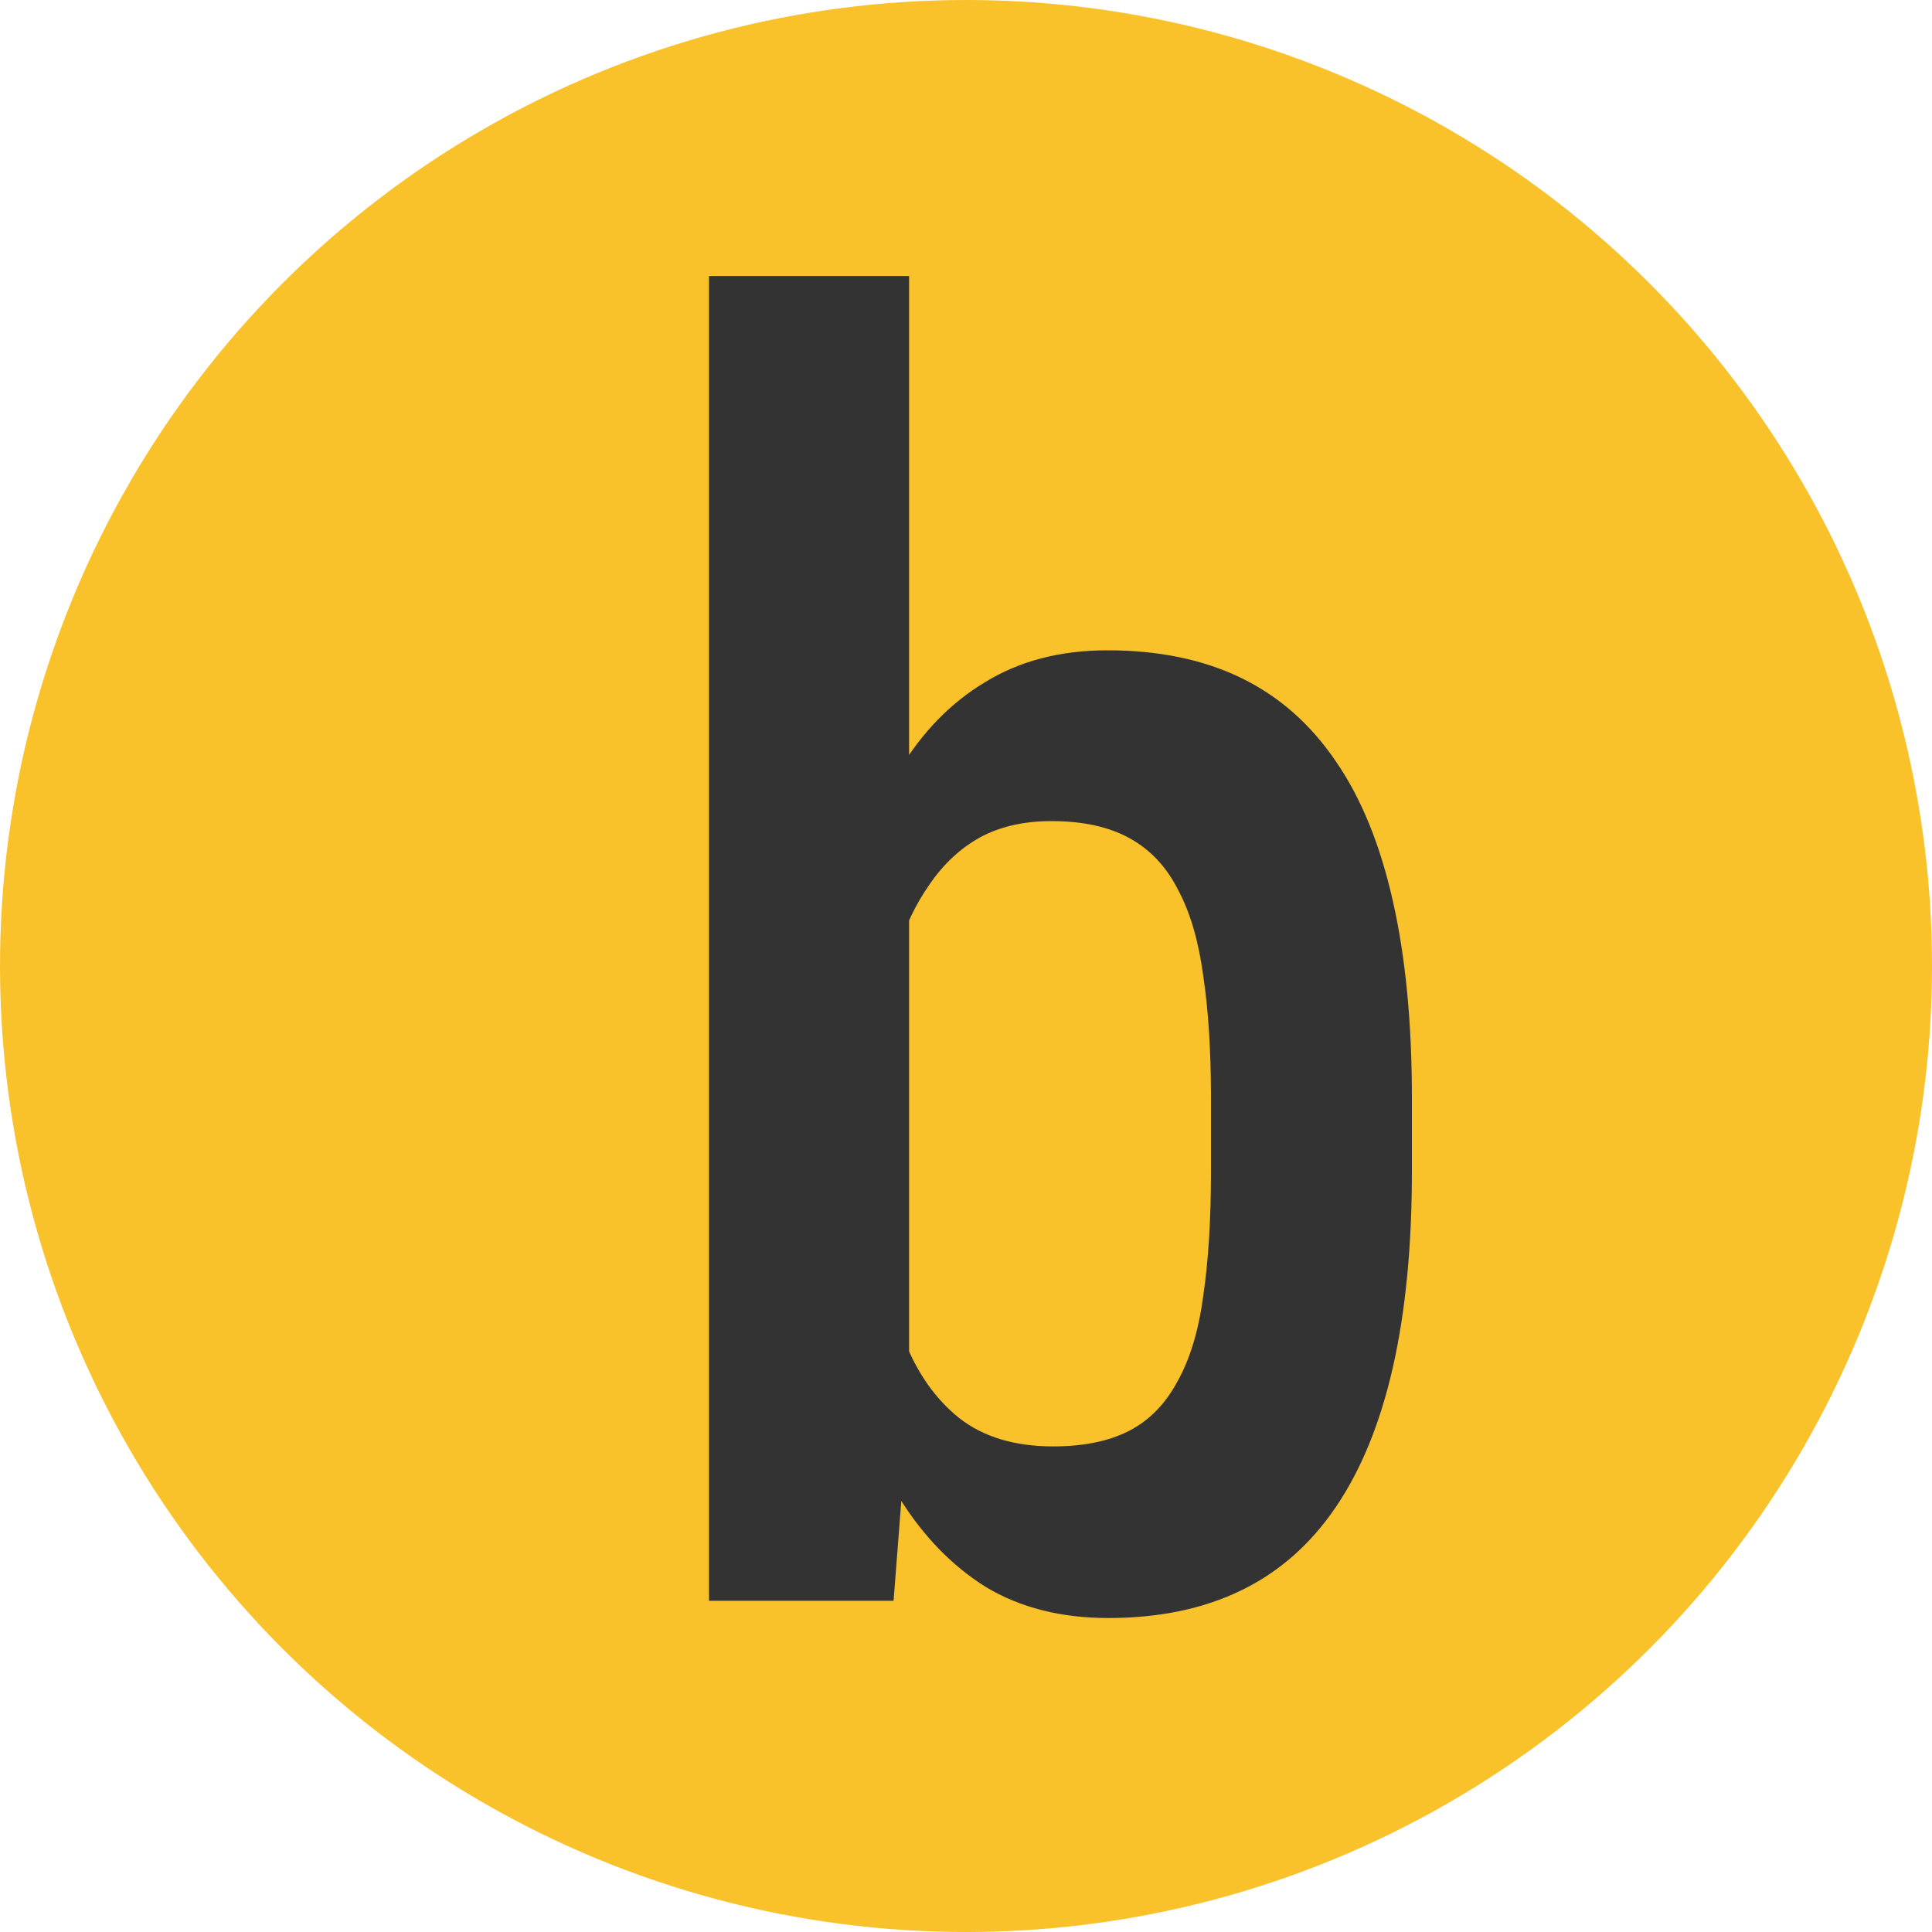
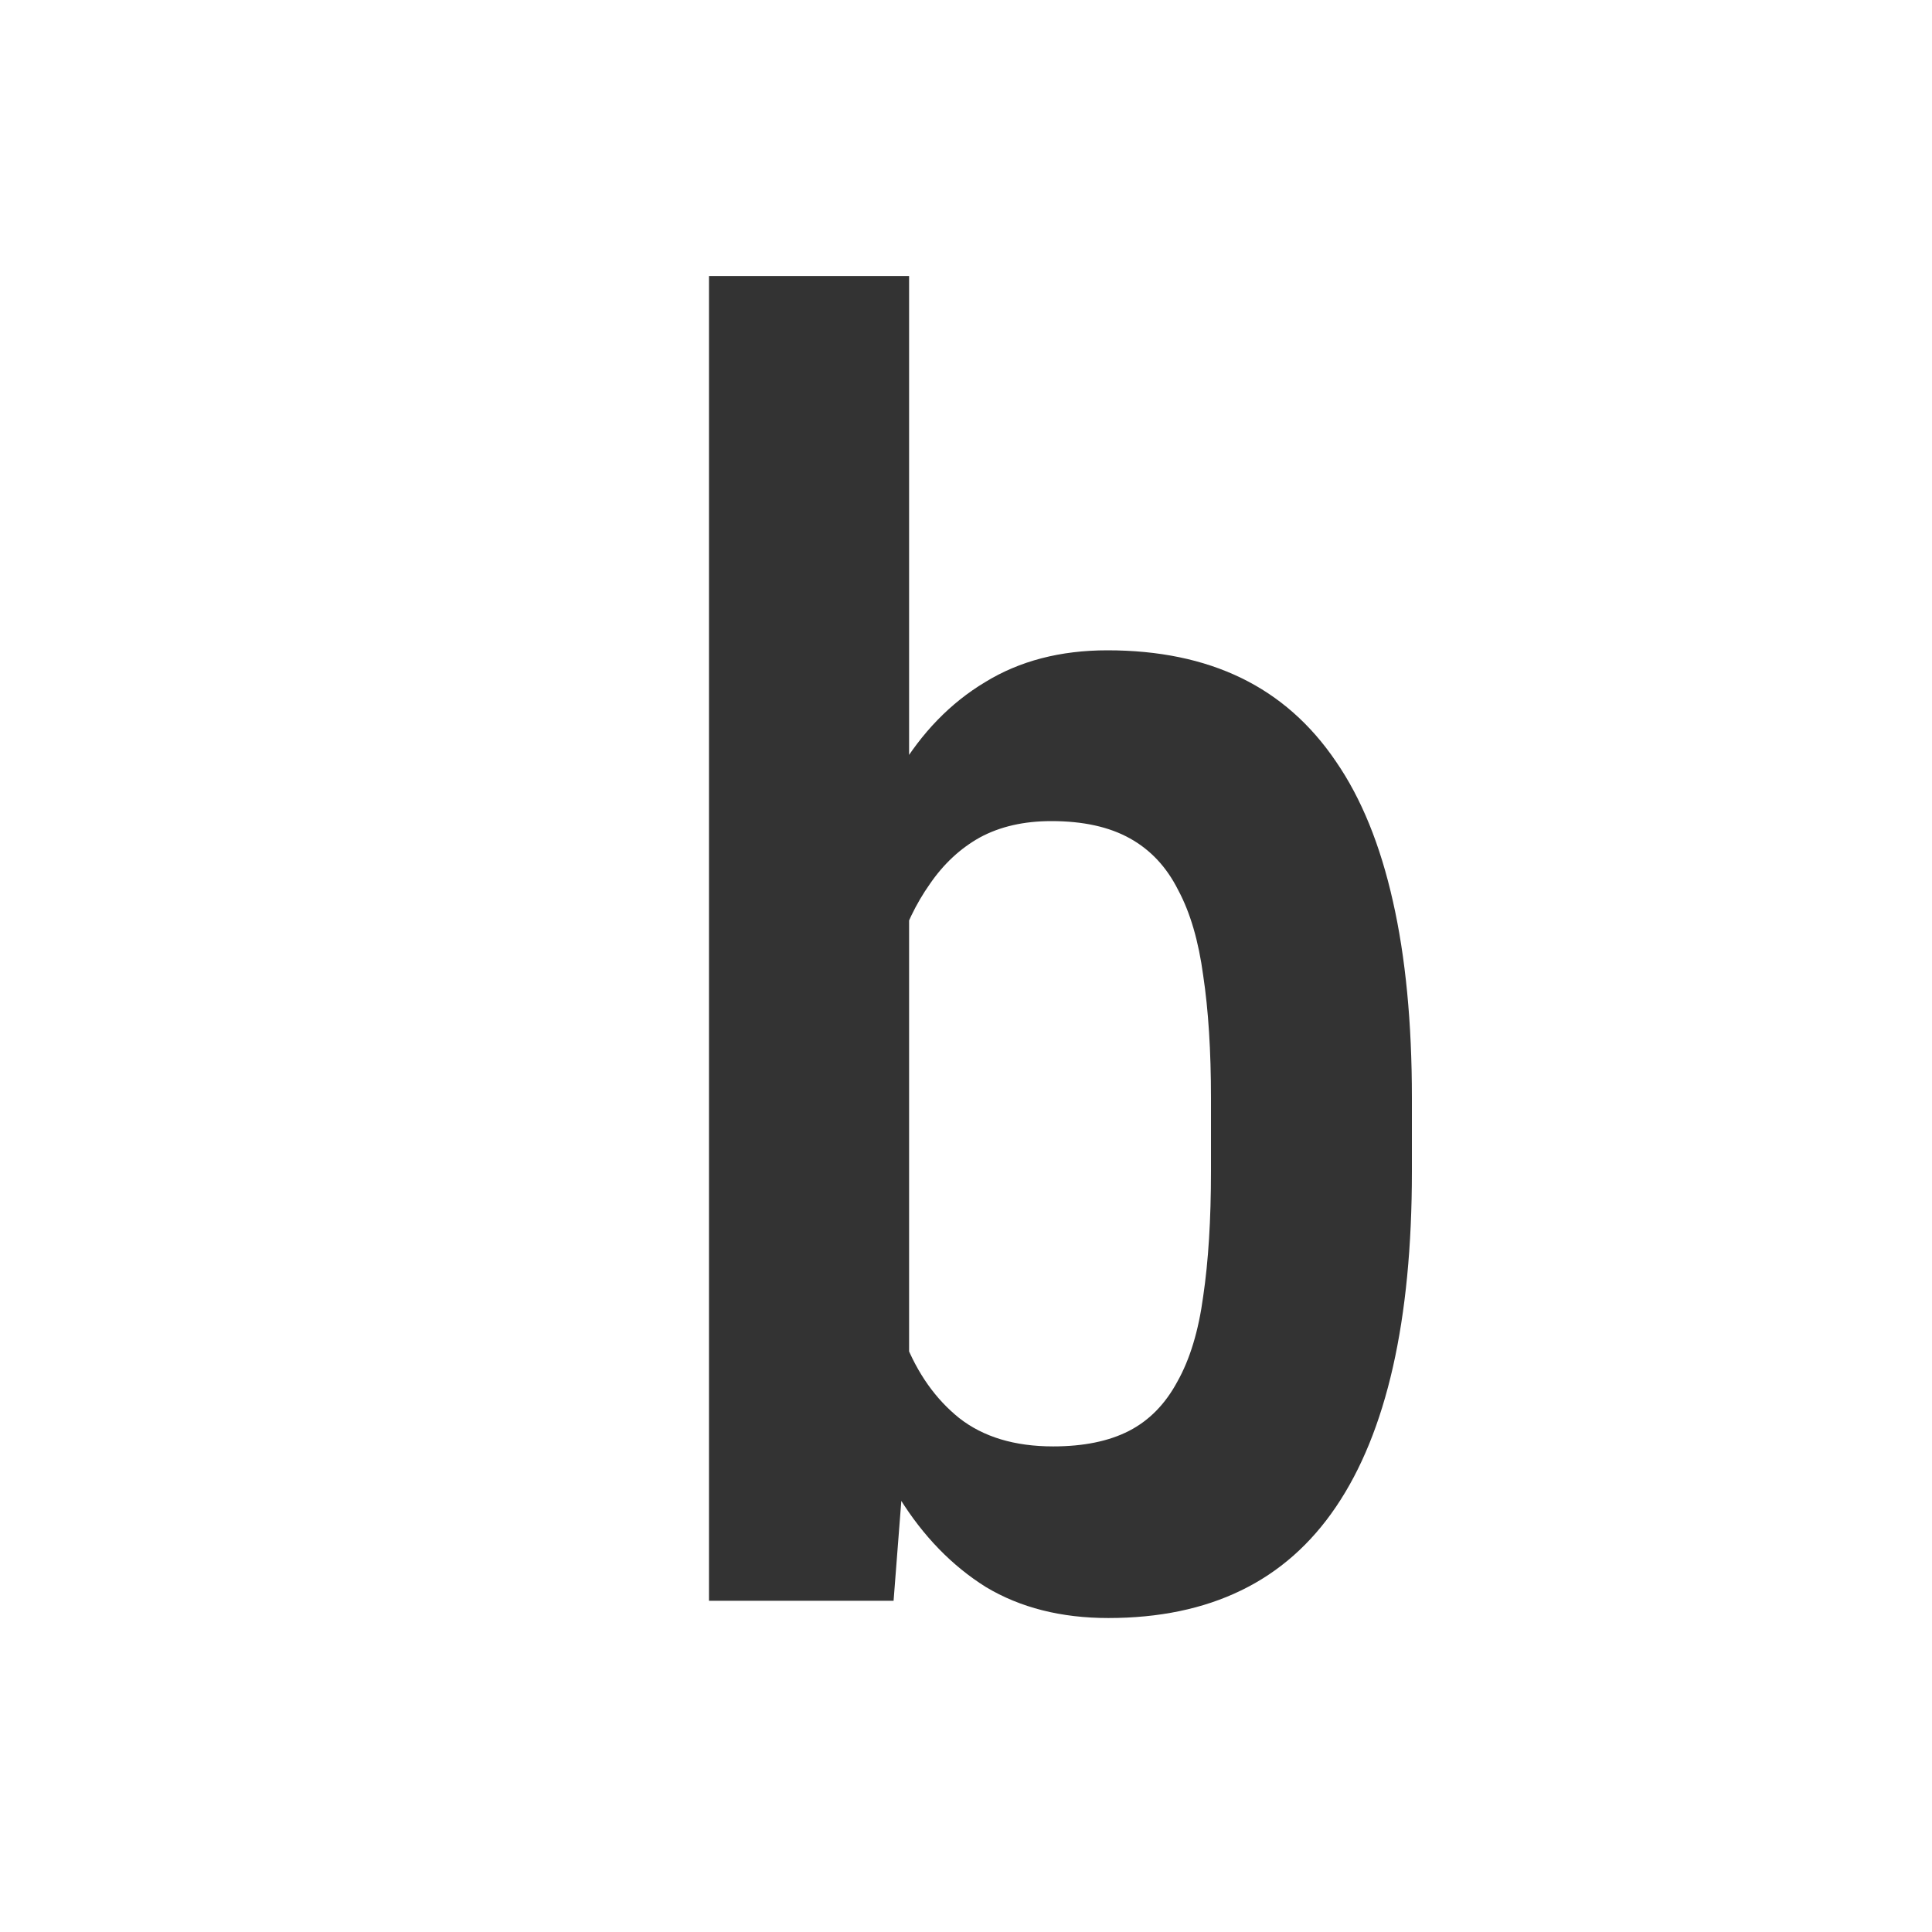
<svg xmlns="http://www.w3.org/2000/svg" width="35" height="35" viewBox="0 0 35 35" fill="none">
-   <circle cx="17.5" cy="17.5" r="17.5" fill="#F9C12A" />
  <path d="M12.844 5H16.469V25.375L16.188 29H12.844V5ZM25.578 19.891V21.219C25.578 22.573 25.463 23.755 25.234 24.766C25.005 25.776 24.662 26.62 24.203 27.297C23.745 27.974 23.172 28.479 22.484 28.812C21.797 29.146 20.995 29.312 20.078 29.312C19.224 29.312 18.484 29.125 17.859 28.75C17.245 28.365 16.724 27.828 16.297 27.141C15.88 26.443 15.547 25.615 15.297 24.656C15.057 23.698 14.88 22.641 14.766 21.484V19.625C14.87 18.469 15.042 17.412 15.281 16.453C15.531 15.484 15.865 14.656 16.281 13.969C16.698 13.271 17.219 12.734 17.844 12.359C18.469 11.974 19.208 11.781 20.062 11.781C20.99 11.781 21.797 11.948 22.484 12.281C23.172 12.615 23.745 13.12 24.203 13.797C24.662 14.463 25.005 15.307 25.234 16.328C25.463 17.338 25.578 18.526 25.578 19.891ZM21.938 21.219V19.891C21.938 19.037 21.891 18.297 21.797 17.672C21.713 17.047 21.562 16.531 21.344 16.125C21.135 15.708 20.844 15.396 20.469 15.188C20.094 14.979 19.62 14.875 19.047 14.875C18.547 14.875 18.115 14.974 17.75 15.172C17.396 15.37 17.094 15.651 16.844 16.016C16.594 16.37 16.396 16.781 16.25 17.25C16.104 17.708 16.005 18.203 15.953 18.734V22.375C16.026 23.073 16.172 23.713 16.391 24.297C16.62 24.88 16.948 25.344 17.375 25.688C17.812 26.031 18.38 26.203 19.078 26.203C19.63 26.203 20.088 26.109 20.453 25.922C20.818 25.734 21.109 25.438 21.328 25.031C21.557 24.625 21.713 24.109 21.797 23.484C21.891 22.849 21.938 22.094 21.938 21.219Z" fill="#333333" />
</svg>